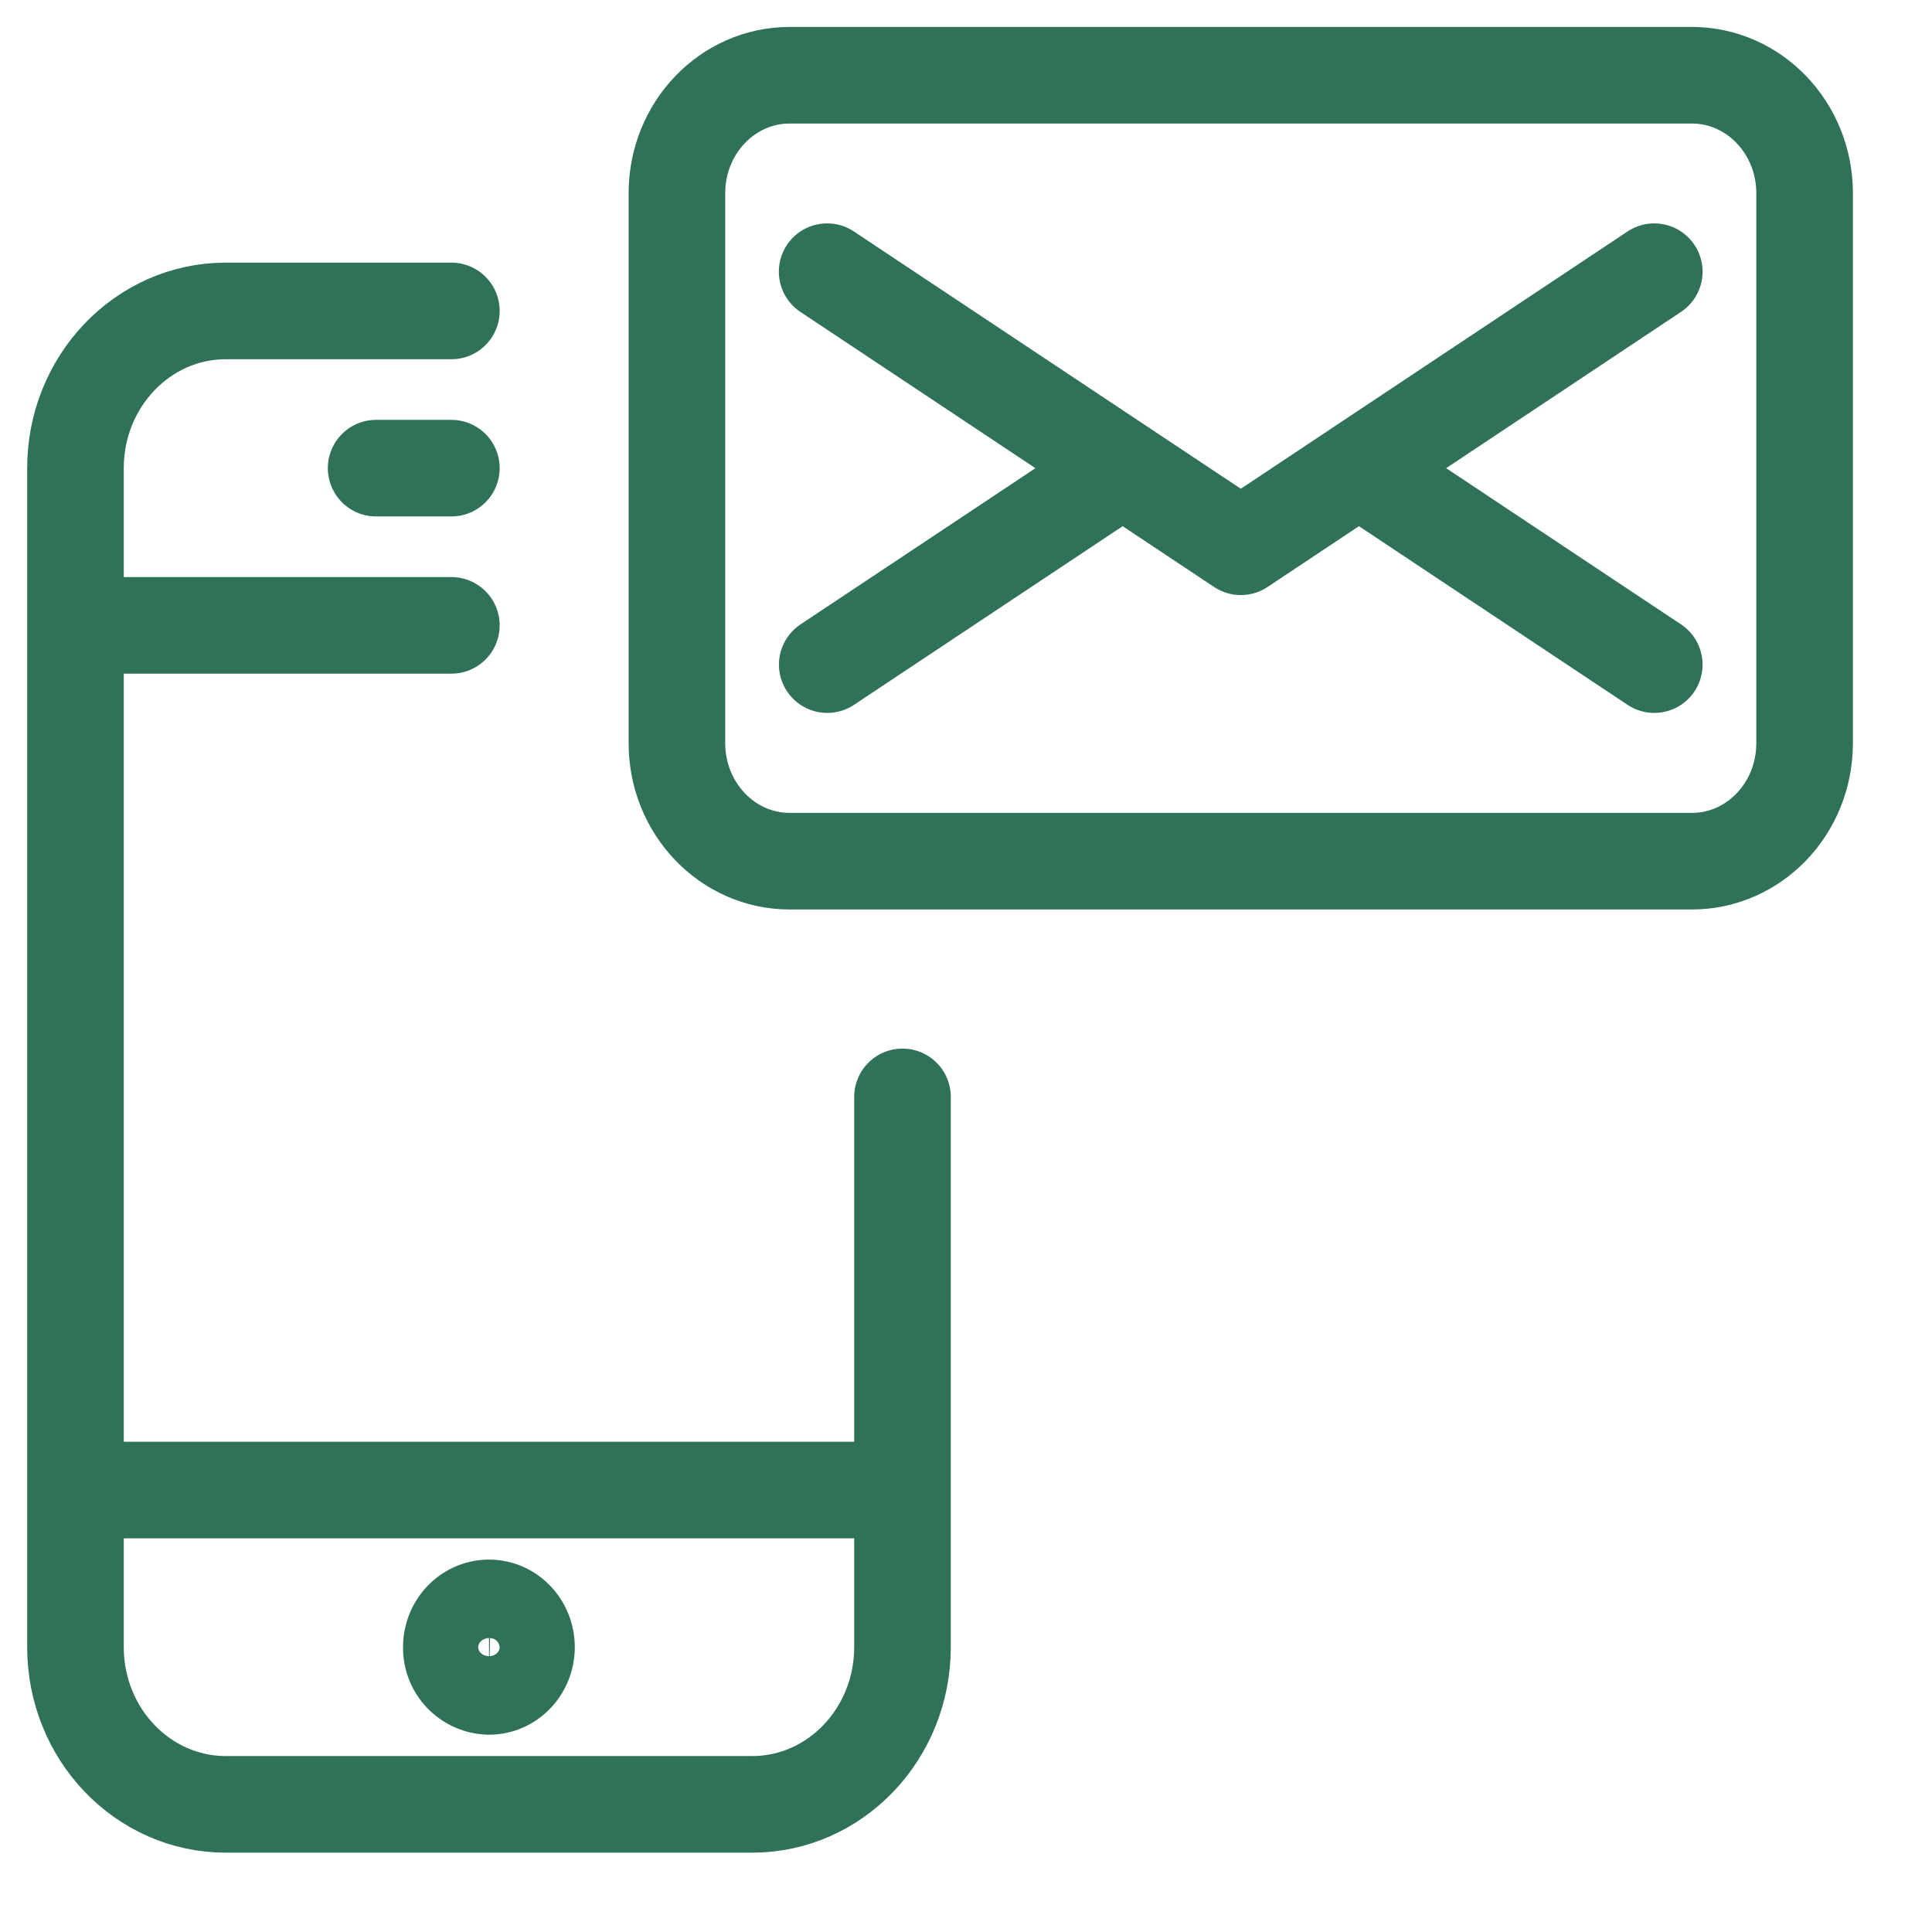
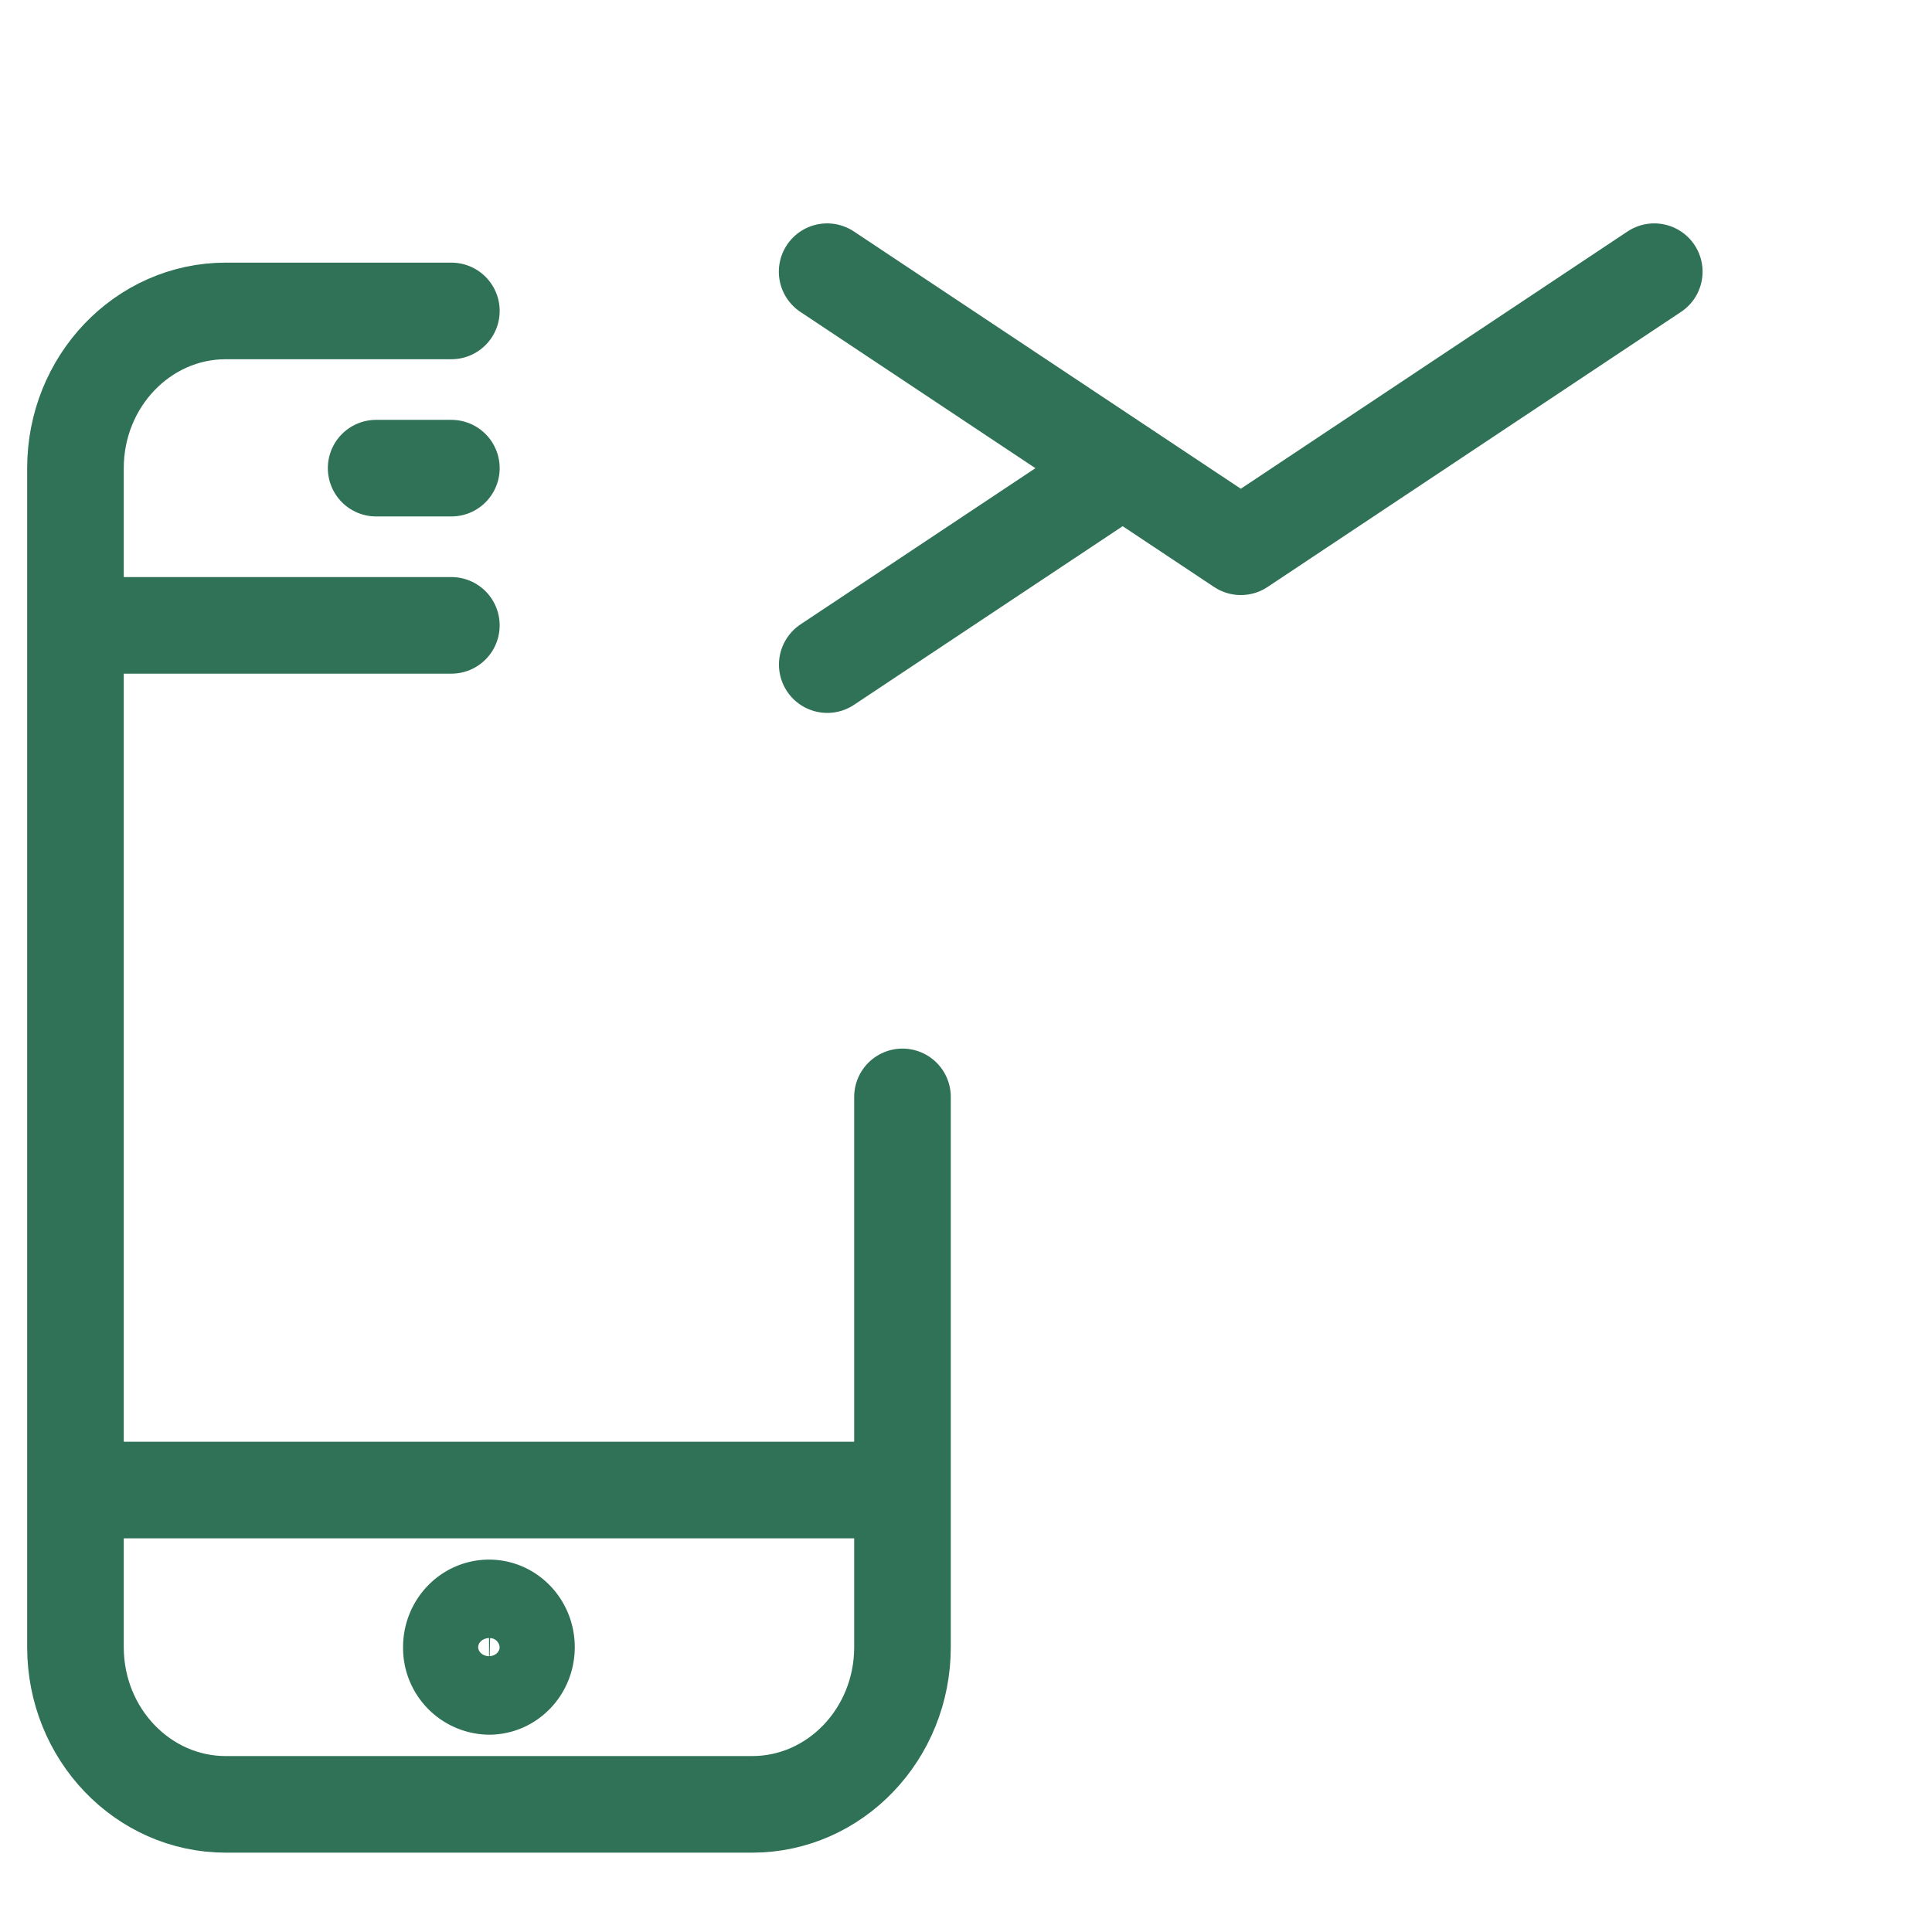
<svg xmlns="http://www.w3.org/2000/svg" width="16" height="16" viewBox="0 0 16 16" fill="none">
-   <path clip-rule="evenodd" d="M14.945 6.155c0 .54-.418.977-.934.977H6.54c-.516 0-.934-.438-.934-.977V1.6c0-.54.418-.977.934-.977h7.471c.516 0 .934.438.934.977v4.556Z" stroke="#2F7257" stroke-width=".8" stroke-linecap="round" stroke-linejoin="round" />
-   <path d="m13.7 2.25-3.424 2.278L6.85 2.25m6.85 3.254-2.446-1.627M6.851 5.504l2.447-1.627M7.474 9.084v4.557c0 .719-.558 1.302-1.245 1.302H1.87c-.687 0-1.245-.583-1.245-1.302V3.877c0-.719.558-1.302 1.245-1.302h1.868m0 2.604H.625m6.849 7.161H.625m2.49-8.463h.623" stroke="#2F7257" stroke-width=".8" stroke-linecap="round" stroke-linejoin="round" />
+   <path d="m13.7 2.25-3.424 2.278L6.85 2.25M6.851 5.504l2.447-1.627M7.474 9.084v4.557c0 .719-.558 1.302-1.245 1.302H1.87c-.687 0-1.245-.583-1.245-1.302V3.877c0-.719.558-1.302 1.245-1.302h1.868m0 2.604H.625m6.849 7.161H.625m2.49-8.463h.623" stroke="#2F7257" stroke-width=".8" stroke-linecap="round" stroke-linejoin="round" />
  <path clip-rule="evenodd" d="M4.36 13.641c0 .18-.139.325-.31.325a.319.319 0 0 1-.312-.325c0-.18.14-.325.312-.325.171 0 .31.145.31.325Z" stroke="#2F7257" stroke-width=".8" stroke-linejoin="round" />
</svg>